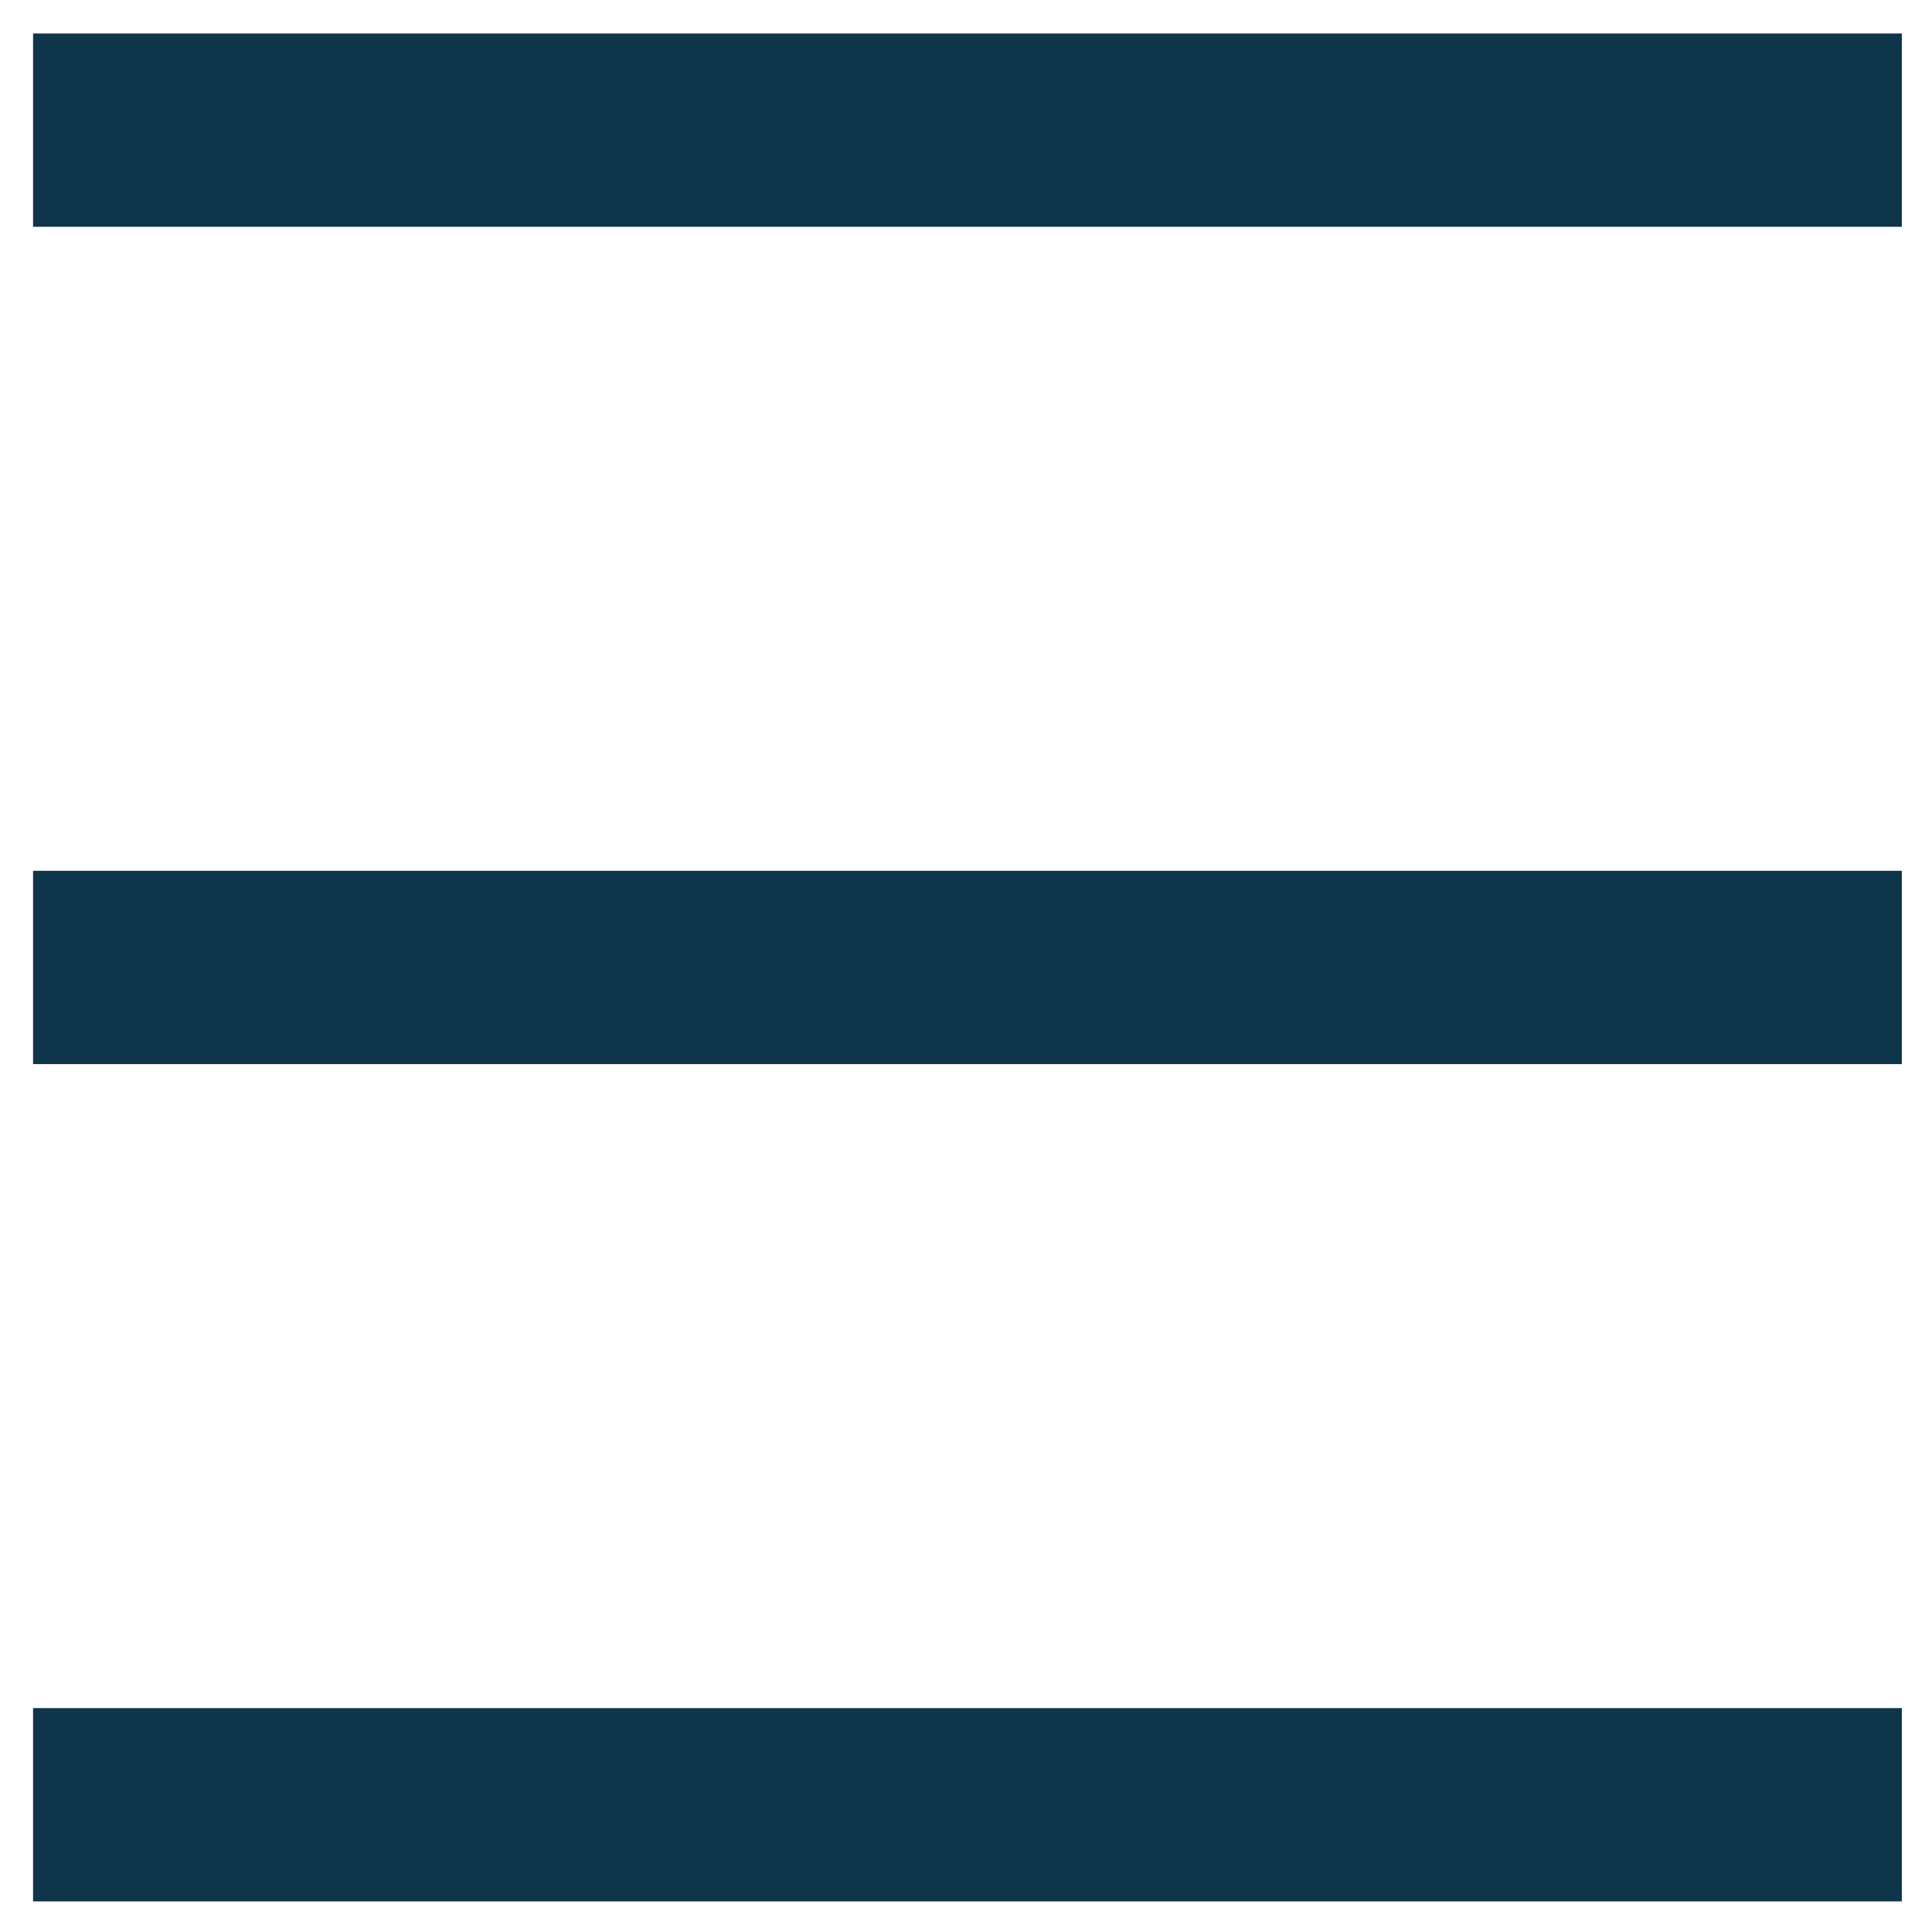
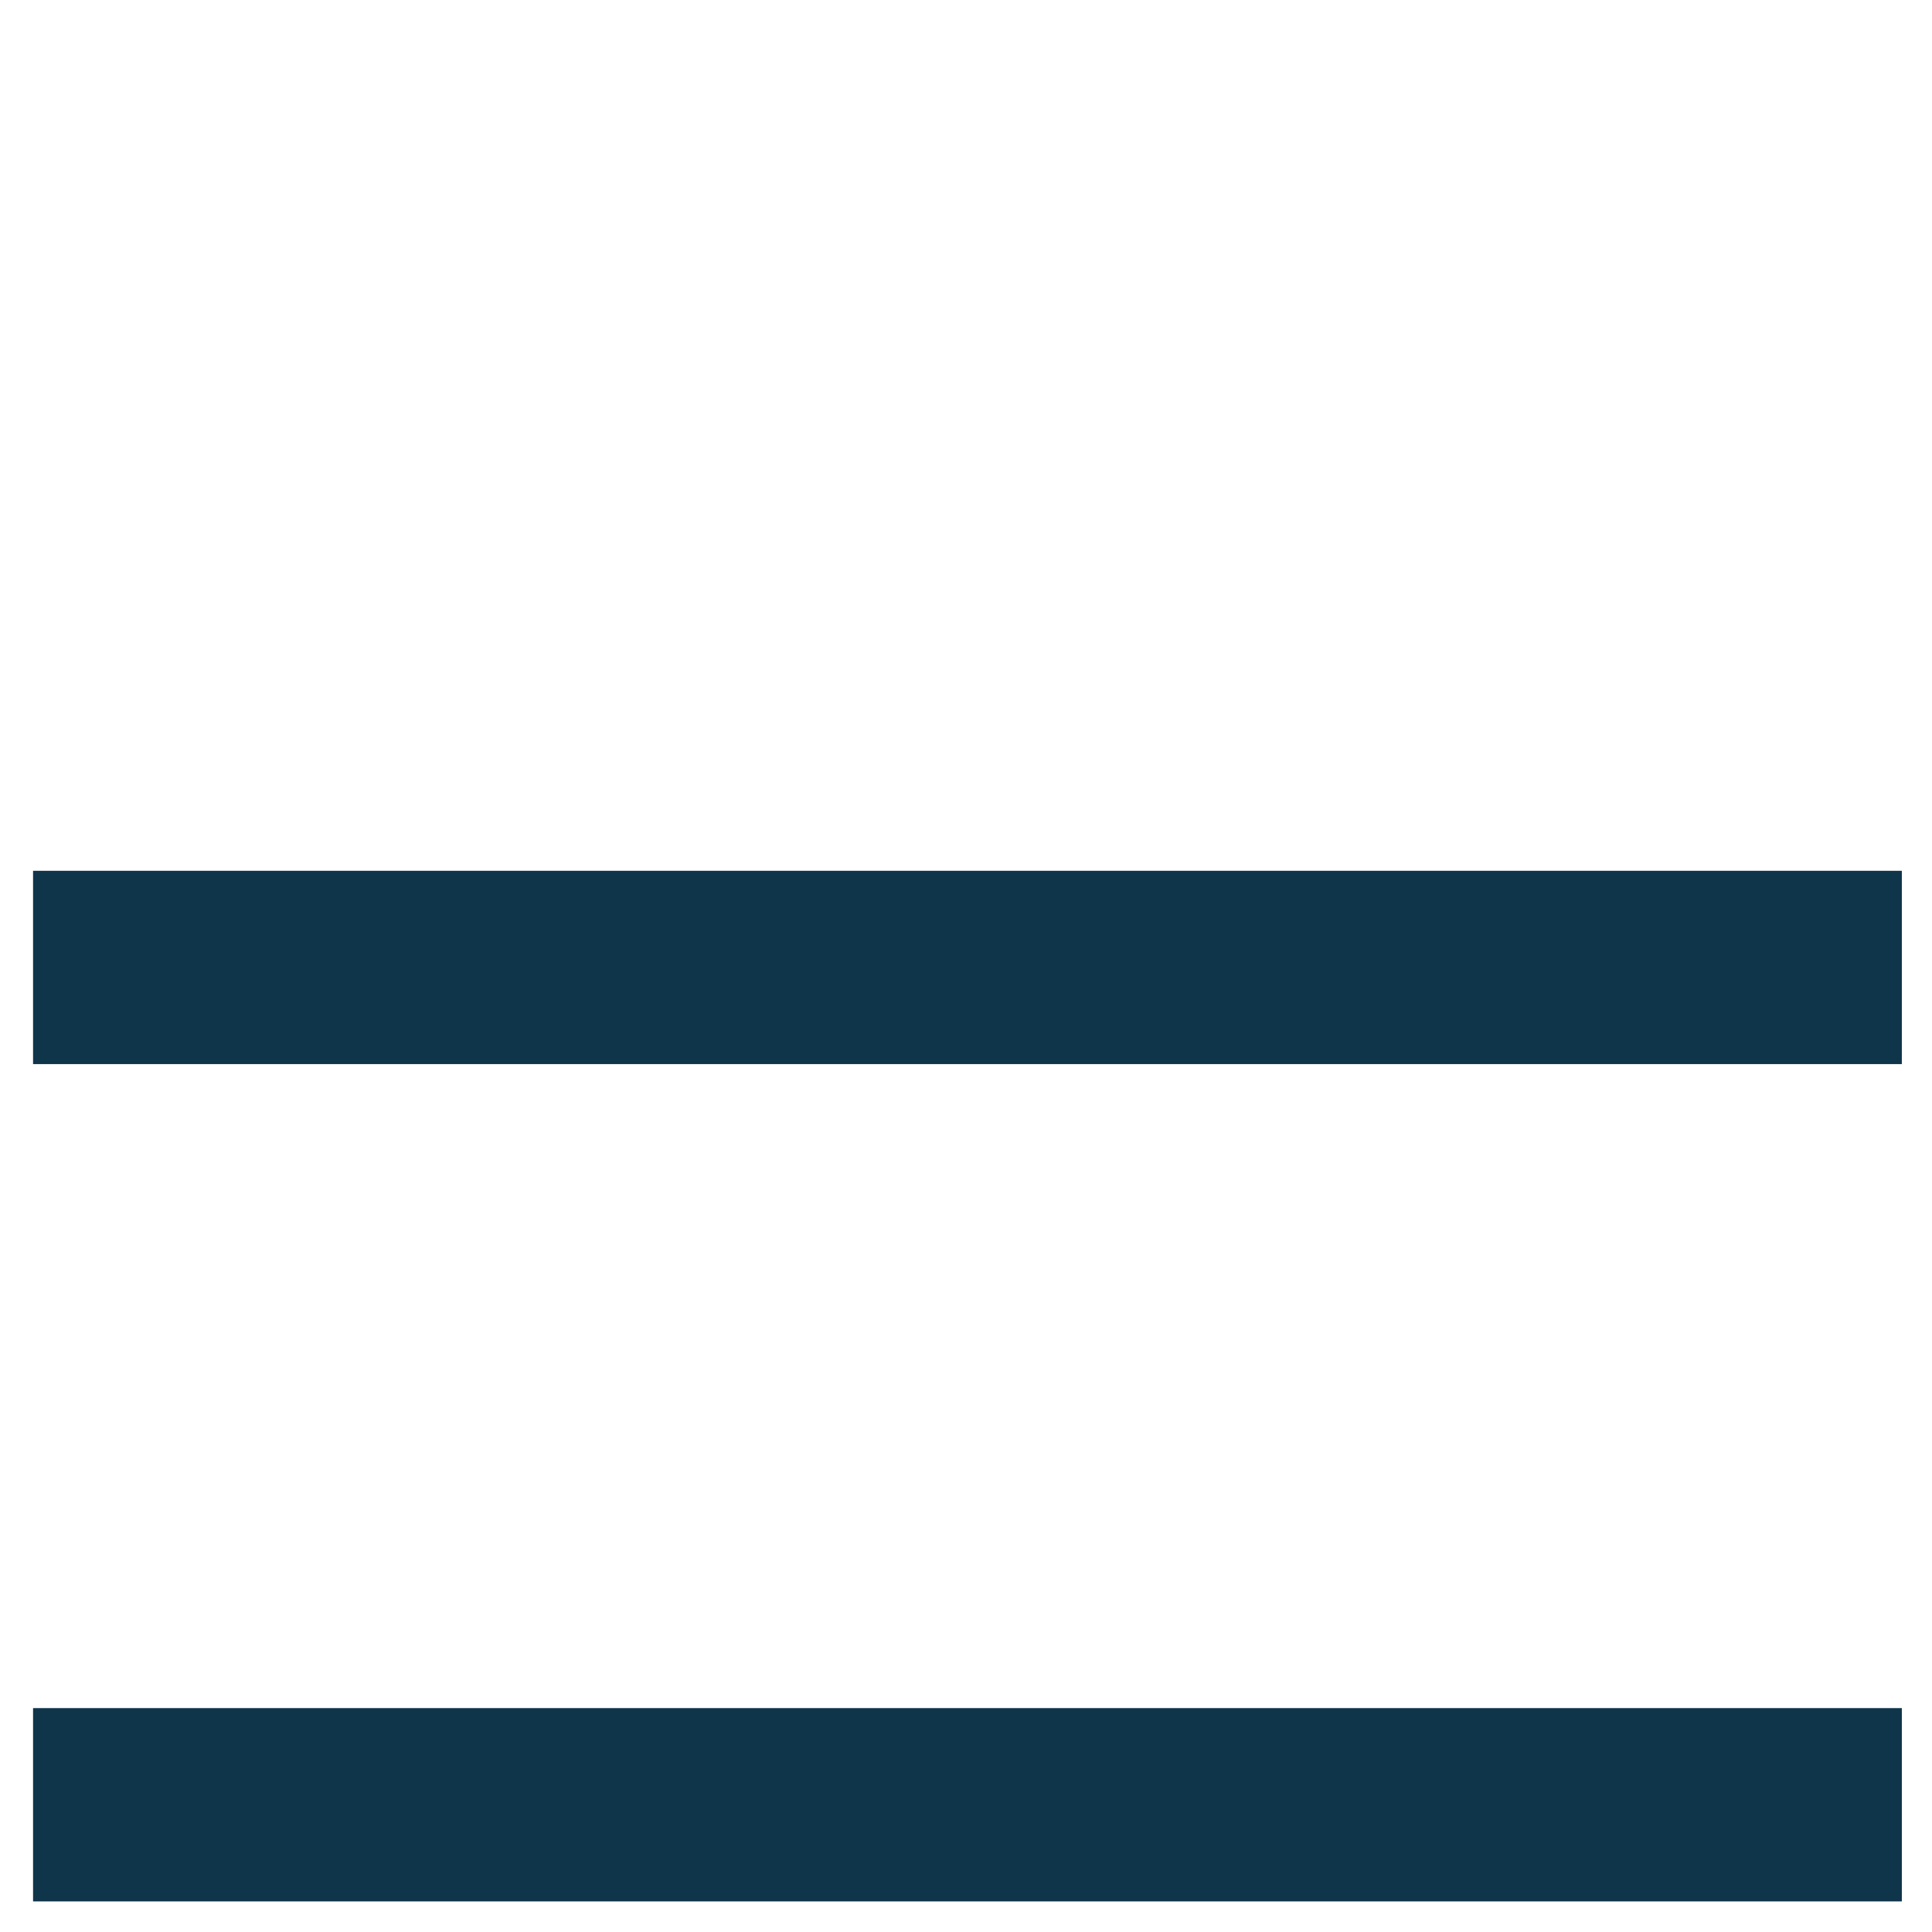
<svg xmlns="http://www.w3.org/2000/svg" width="18" height="18" viewBox="0 0 18 18" fill="none">
-   <rect x="0.308" y="0.312" width="17.411" height="1.801" fill="#0F354A" />
  <rect x="0.308" y="8.113" width="17.411" height="1.801" fill="#0F354A" />
  <rect x="0.308" y="15.914" width="17.411" height="1.801" fill="#0F354A" />
</svg>